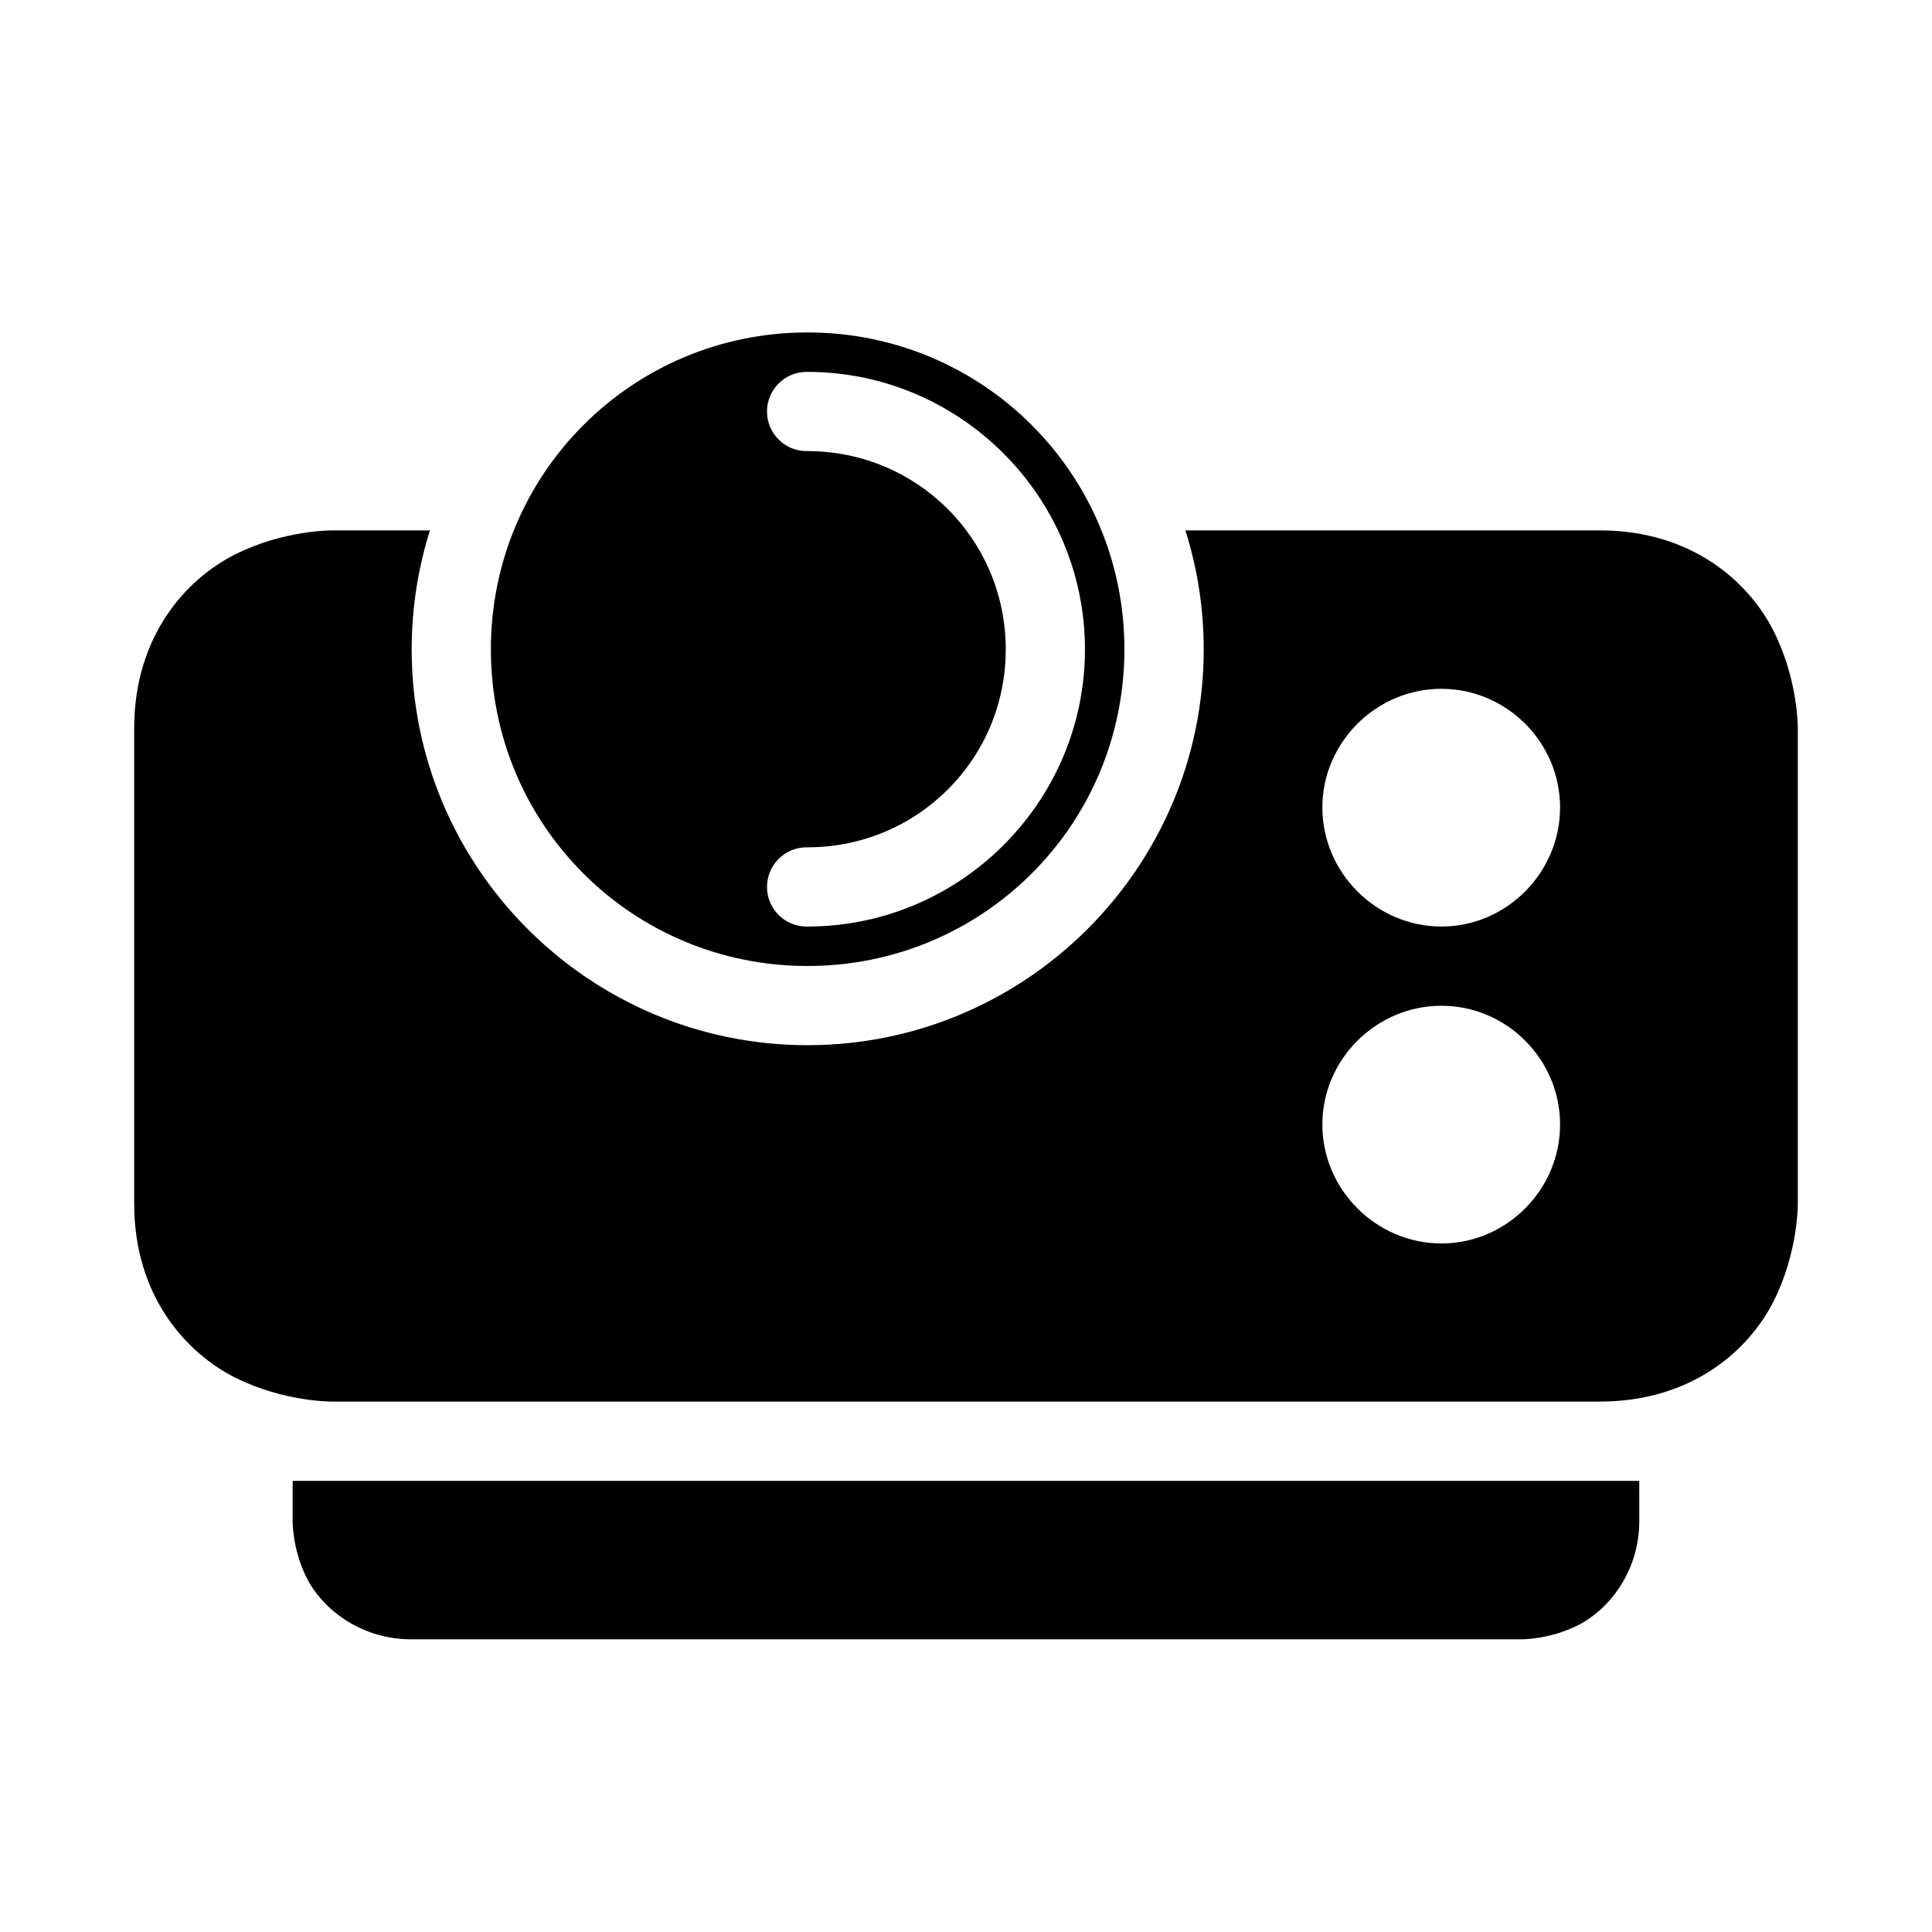
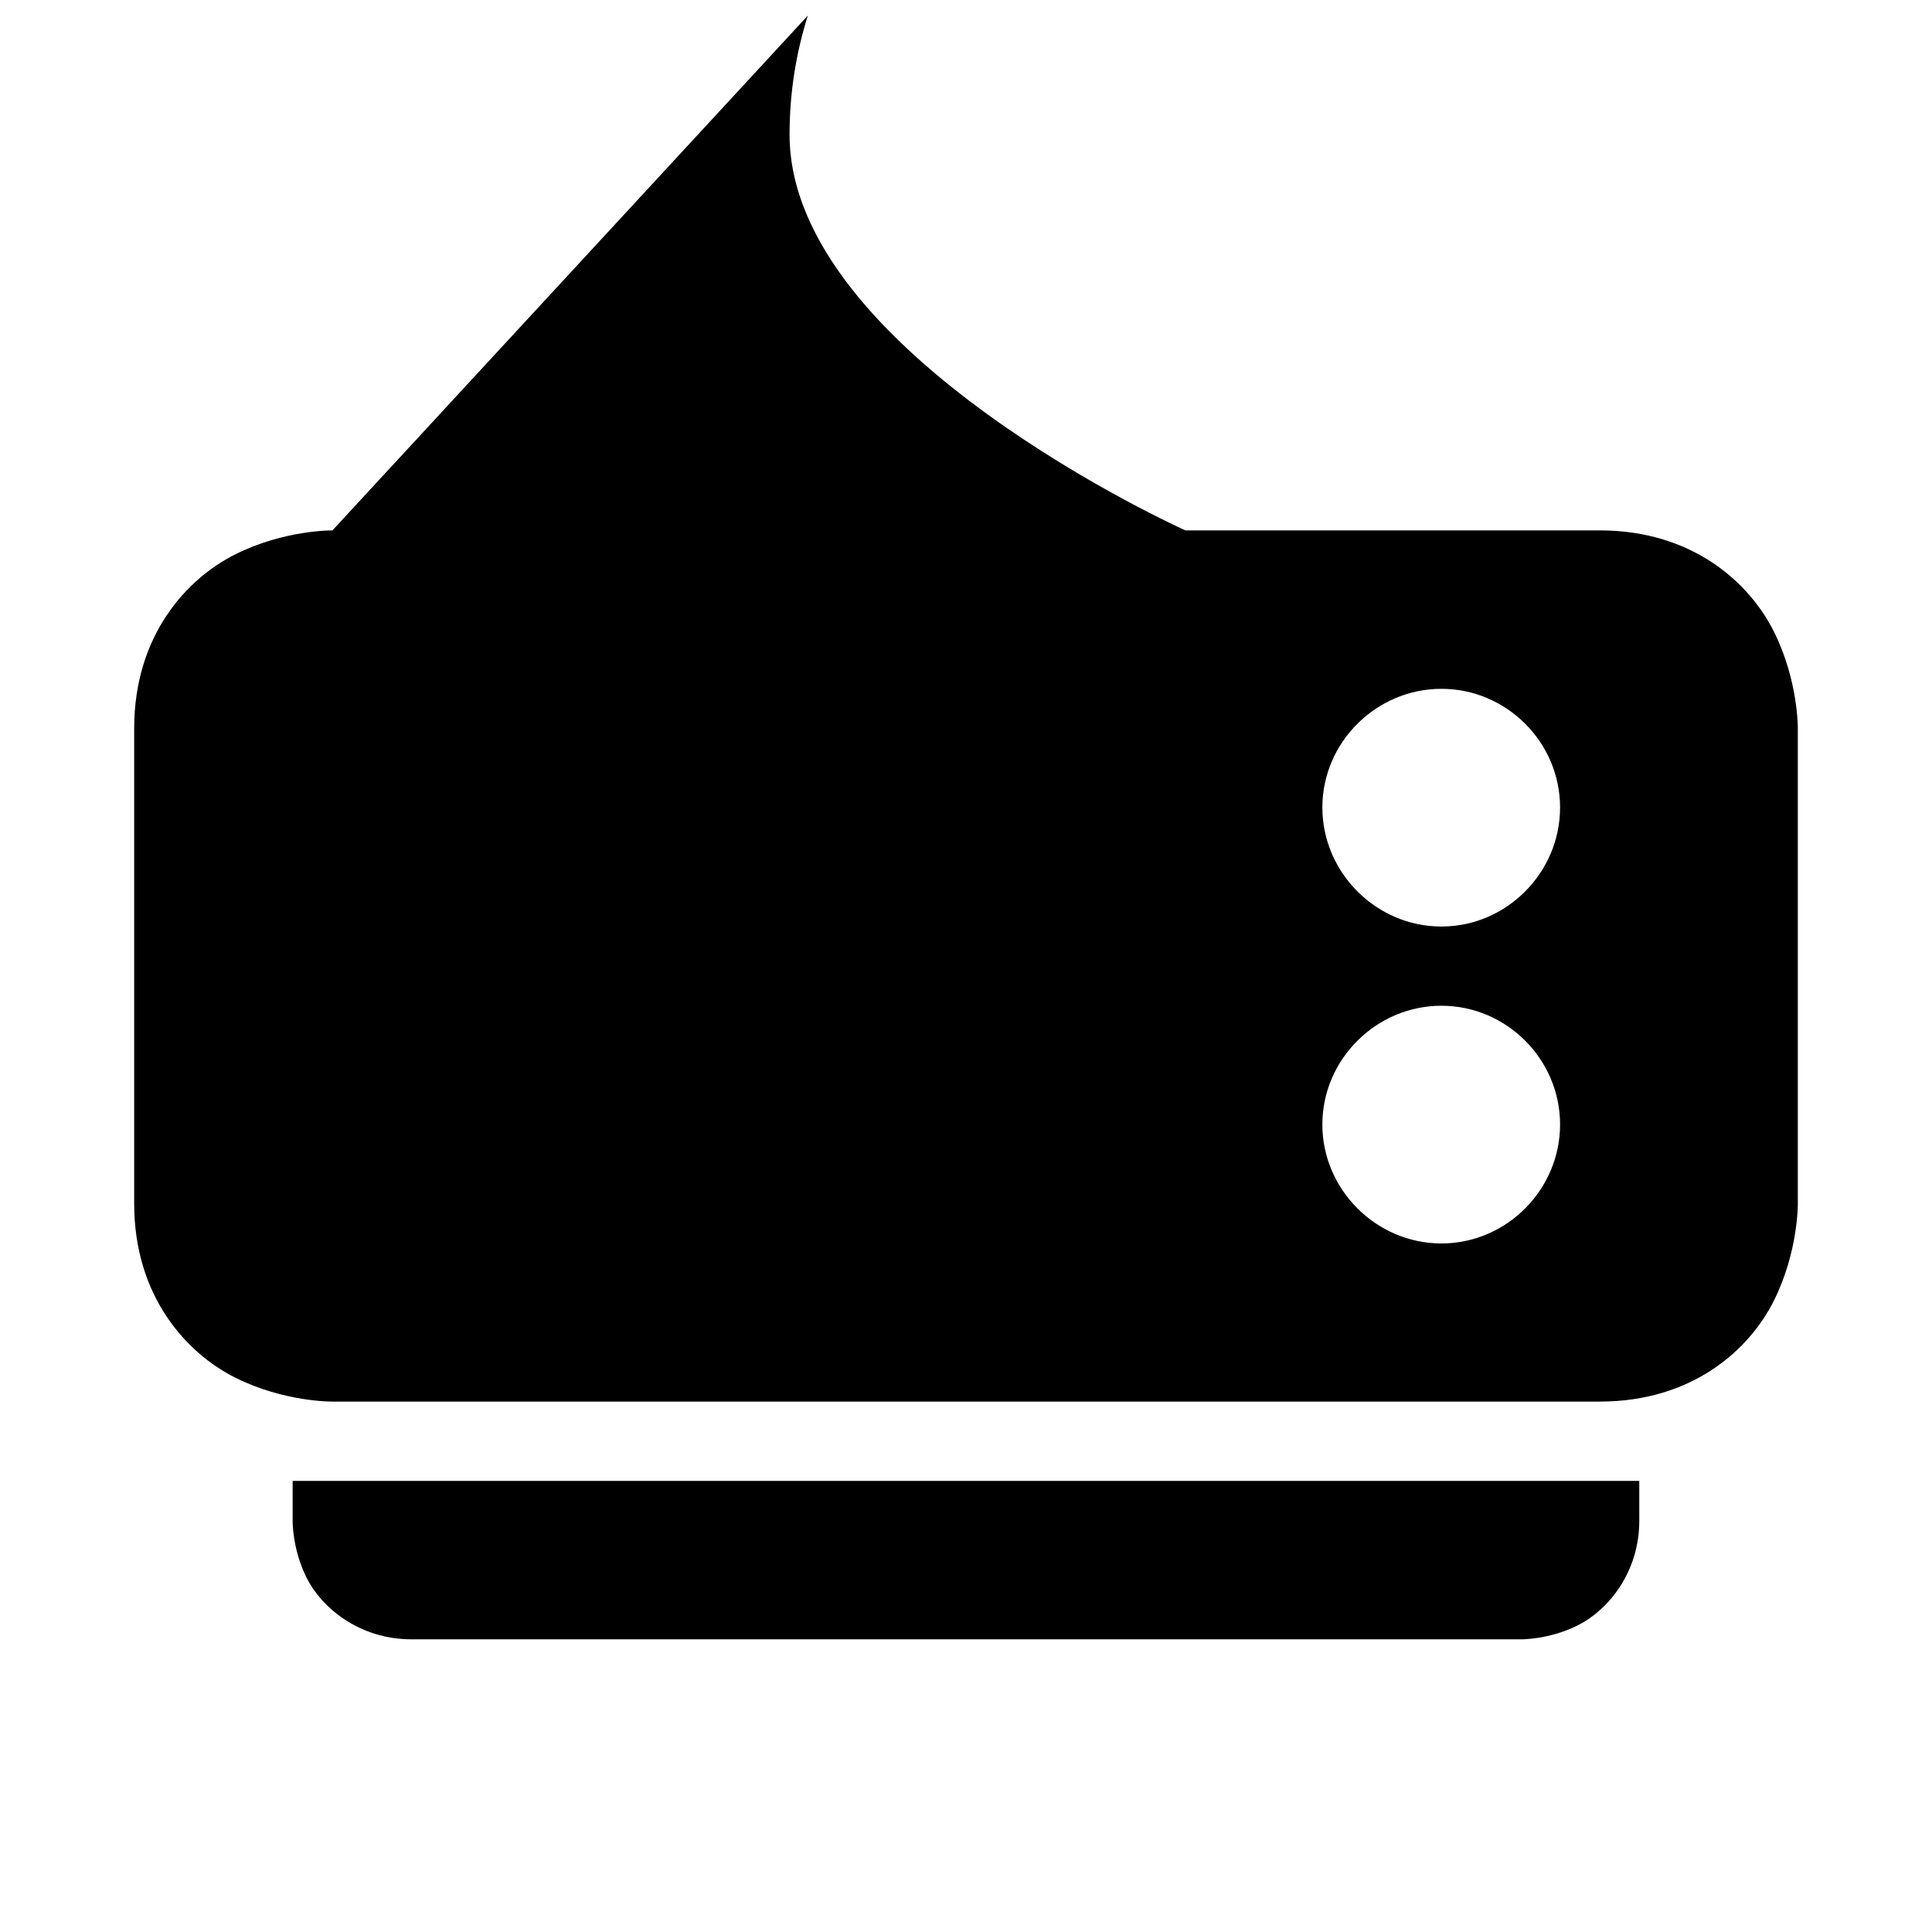
<svg xmlns="http://www.w3.org/2000/svg" fill="#000000" width="800px" height="800px" version="1.1" viewBox="144 144 512 512">
  <g>
-     <path d="m232.1 284.56s-12.727-0.164-25.727 6.336-26.812 21.613-26.812 46.102v126c0 24.488 13.812 39.605 26.812 46.105 13 6.496 25.727 6.332 25.727 6.332h335.88c24.488 0 39.605-13.711 46.105-26.711s6.356-25.727 6.356-25.727v-126s0.145-12.645-6.356-25.645-21.617-26.793-46.105-26.793h-109.84c3.144 9.957 4.859 20.555 4.859 31.527 0 57.844-47.16 104.9-105 104.9s-104.9-47.059-104.9-104.9c0-10.973 1.699-21.57 4.84-31.527zm293.89 41.984c17.266 0 31.445 14.18 31.445 31.445 0 17.27-14.18 31.551-31.445 31.551-17.266 0-31.551-14.281-31.551-31.551 0-17.266 14.285-31.445 31.551-31.445zm0 83.988c17.266 0 31.445 14.203 31.445 31.469s-14.18 31.527-31.445 31.527c-17.266 0-31.551-14.262-31.551-31.527s14.285-31.469 31.551-31.469z" />
-     <path d="m357.99 232.1c-46.496 0-83.906 37.492-83.906 83.988 0 46.5 37.41 83.91 83.906 83.91 46.5 0 83.992-37.41 83.992-83.91 0-46.496-37.492-83.988-83.992-83.988zm0 10.457c40.453 0 73.535 33.078 73.535 73.531 0 40.457-33.082 73.453-73.535 73.453-2.824 0.062-5.551-1.016-7.57-2.988-2.019-1.977-3.16-4.684-3.16-7.508s1.141-5.531 3.16-7.504c2.019-1.977 4.746-3.055 7.57-2.992 29.109 0 52.543-23.352 52.543-52.461 0-29.105-23.434-52.539-52.543-52.539-2.824 0.062-5.551-1.016-7.57-2.992-2.019-1.973-3.16-4.68-3.16-7.504 0-2.824 1.141-5.531 3.16-7.508 2.019-1.973 4.746-3.051 7.57-2.988z" />
+     <path d="m232.1 284.56s-12.727-0.164-25.727 6.336-26.812 21.613-26.812 46.102v126c0 24.488 13.812 39.605 26.812 46.105 13 6.496 25.727 6.332 25.727 6.332h335.88c24.488 0 39.605-13.711 46.105-26.711s6.356-25.727 6.356-25.727v-126s0.145-12.645-6.356-25.645-21.617-26.793-46.105-26.793h-109.84s-104.9-47.059-104.9-104.9c0-10.973 1.699-21.57 4.84-31.527zm293.89 41.984c17.266 0 31.445 14.18 31.445 31.445 0 17.27-14.18 31.551-31.445 31.551-17.266 0-31.551-14.281-31.551-31.551 0-17.266 14.285-31.445 31.551-31.445zm0 83.988c17.266 0 31.445 14.203 31.445 31.469s-14.18 31.527-31.445 31.527c-17.266 0-31.551-14.262-31.551-31.527s14.285-31.469 31.551-31.469z" />
    <path d="m221.55 536.45 0.004 10.531s-0.156 7.434 3.719 15.188c3.875 7.75 13.82 16.27 27.816 16.27h293.88s7.434 0.16 15.188-3.719c7.75-3.875 16.27-13.742 16.27-27.738l-0.004-10.531z" />
  </g>
</svg>